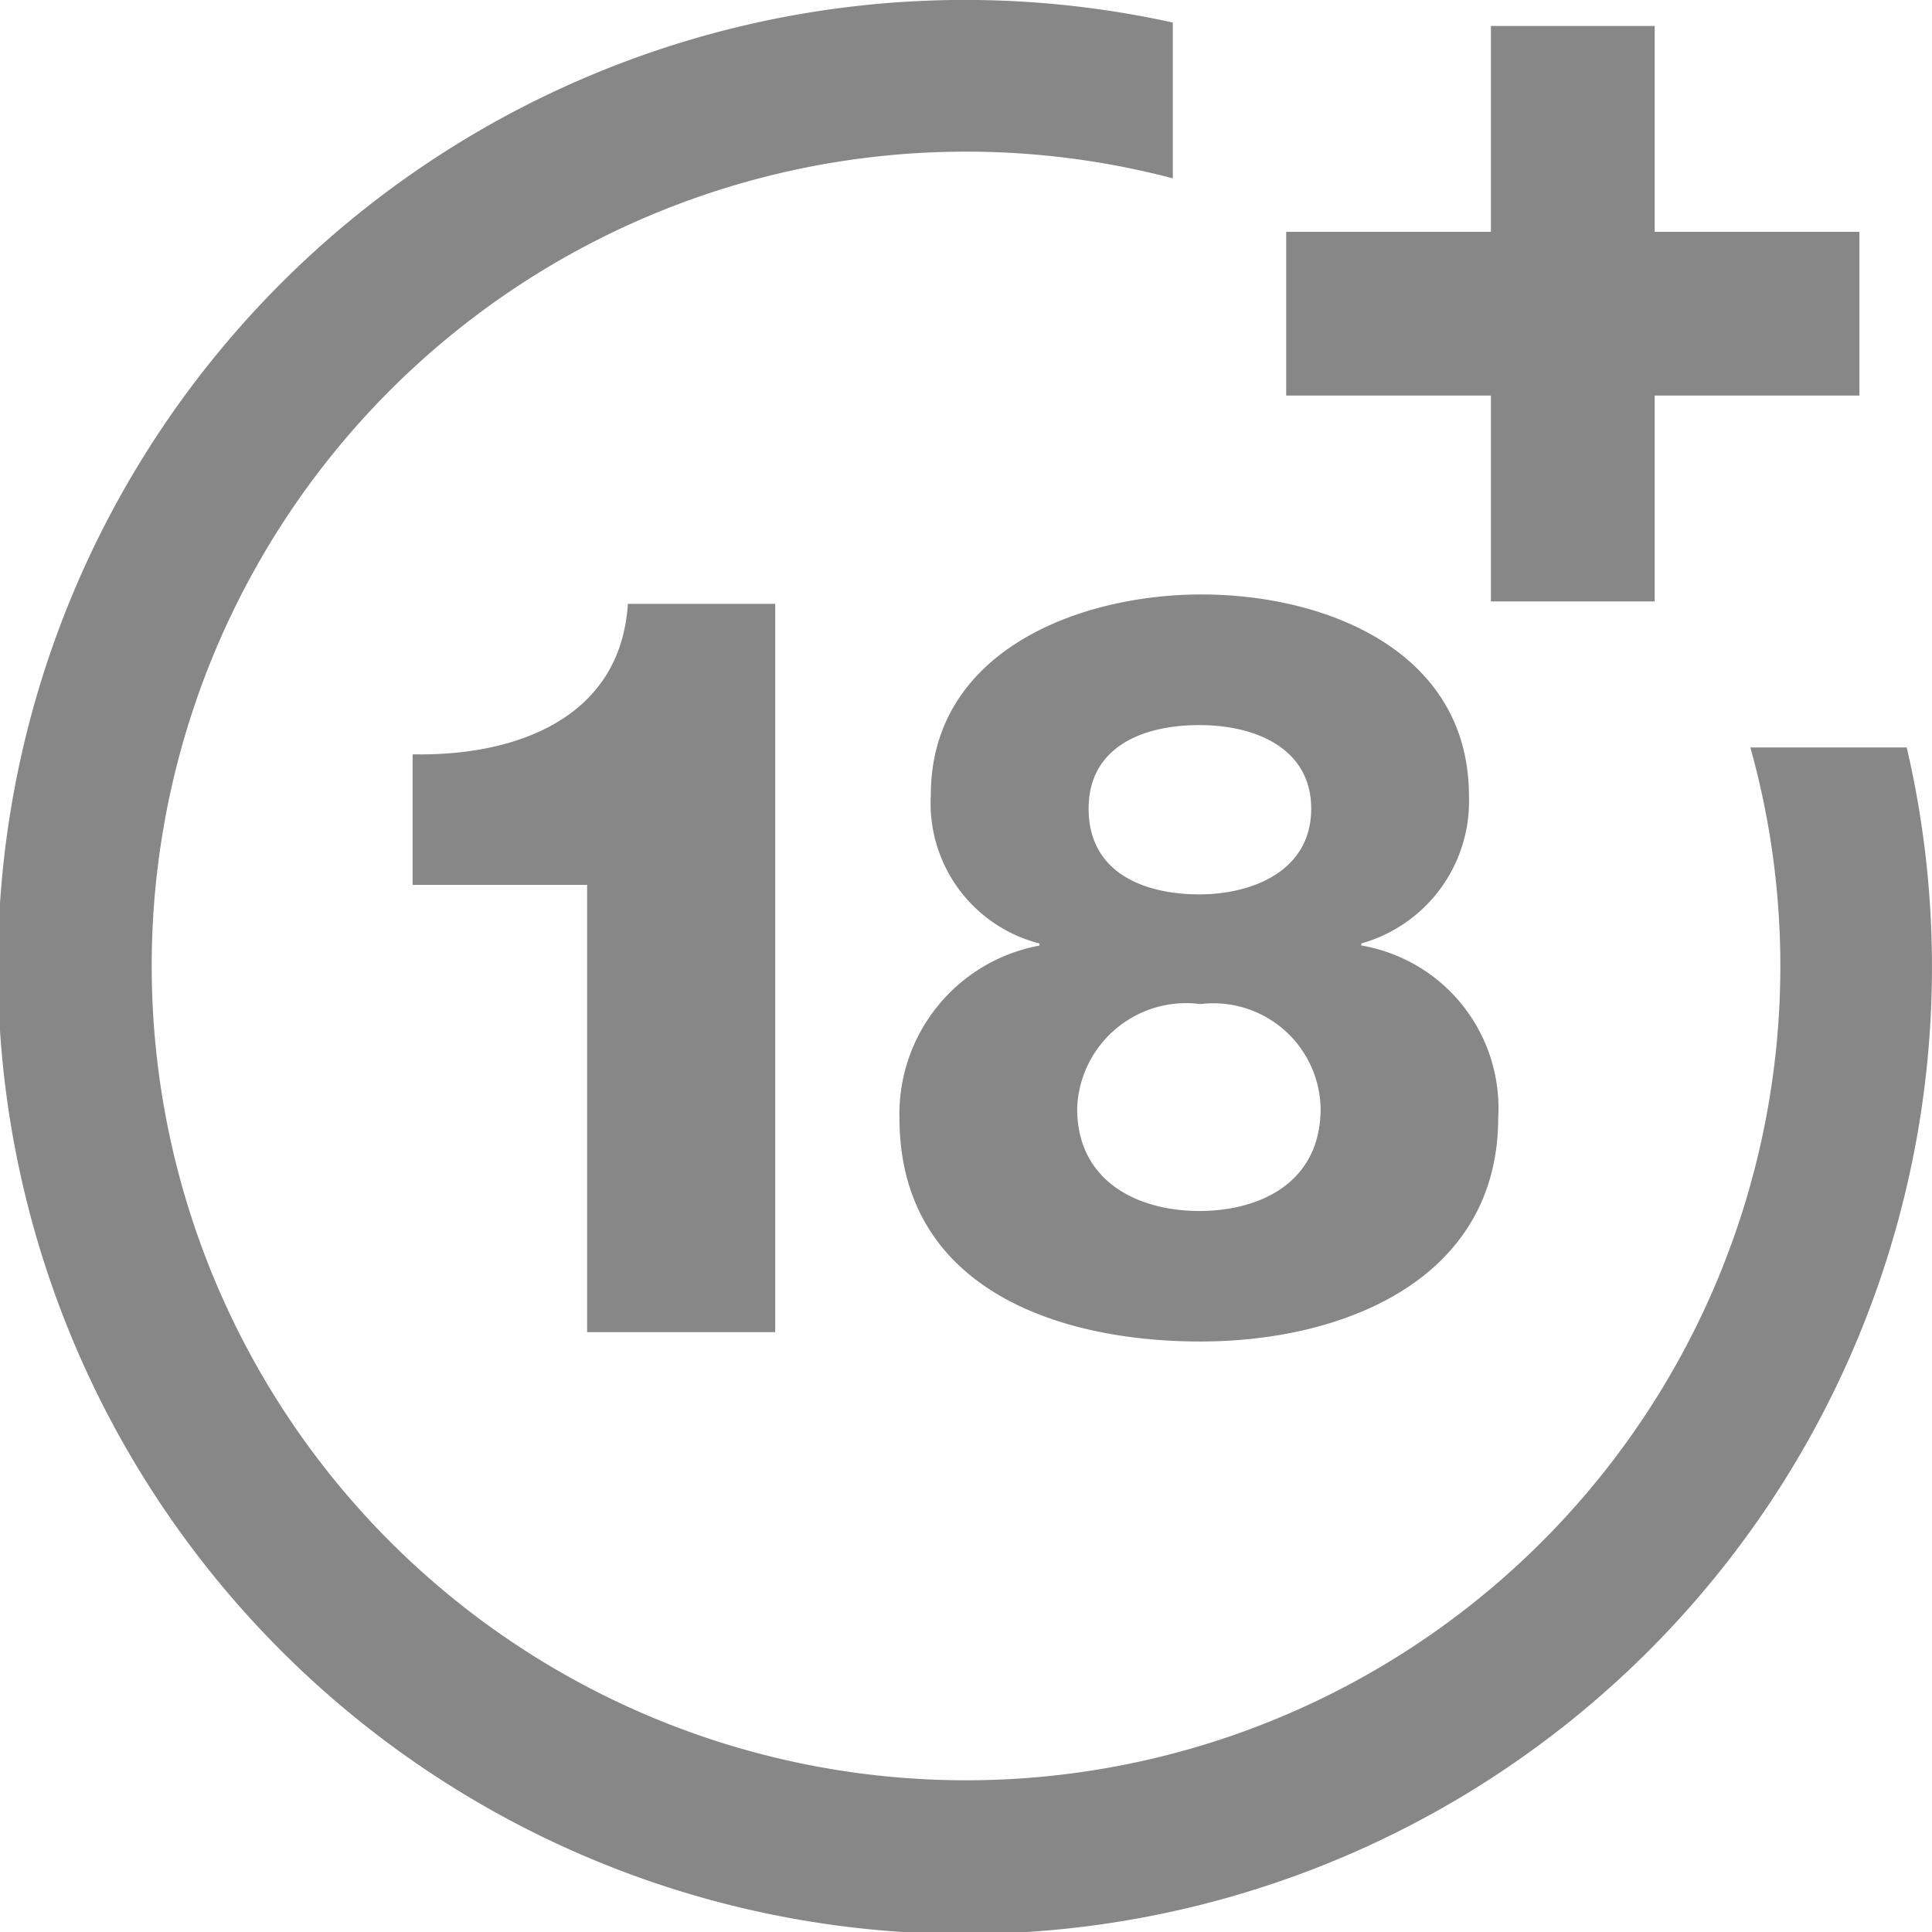
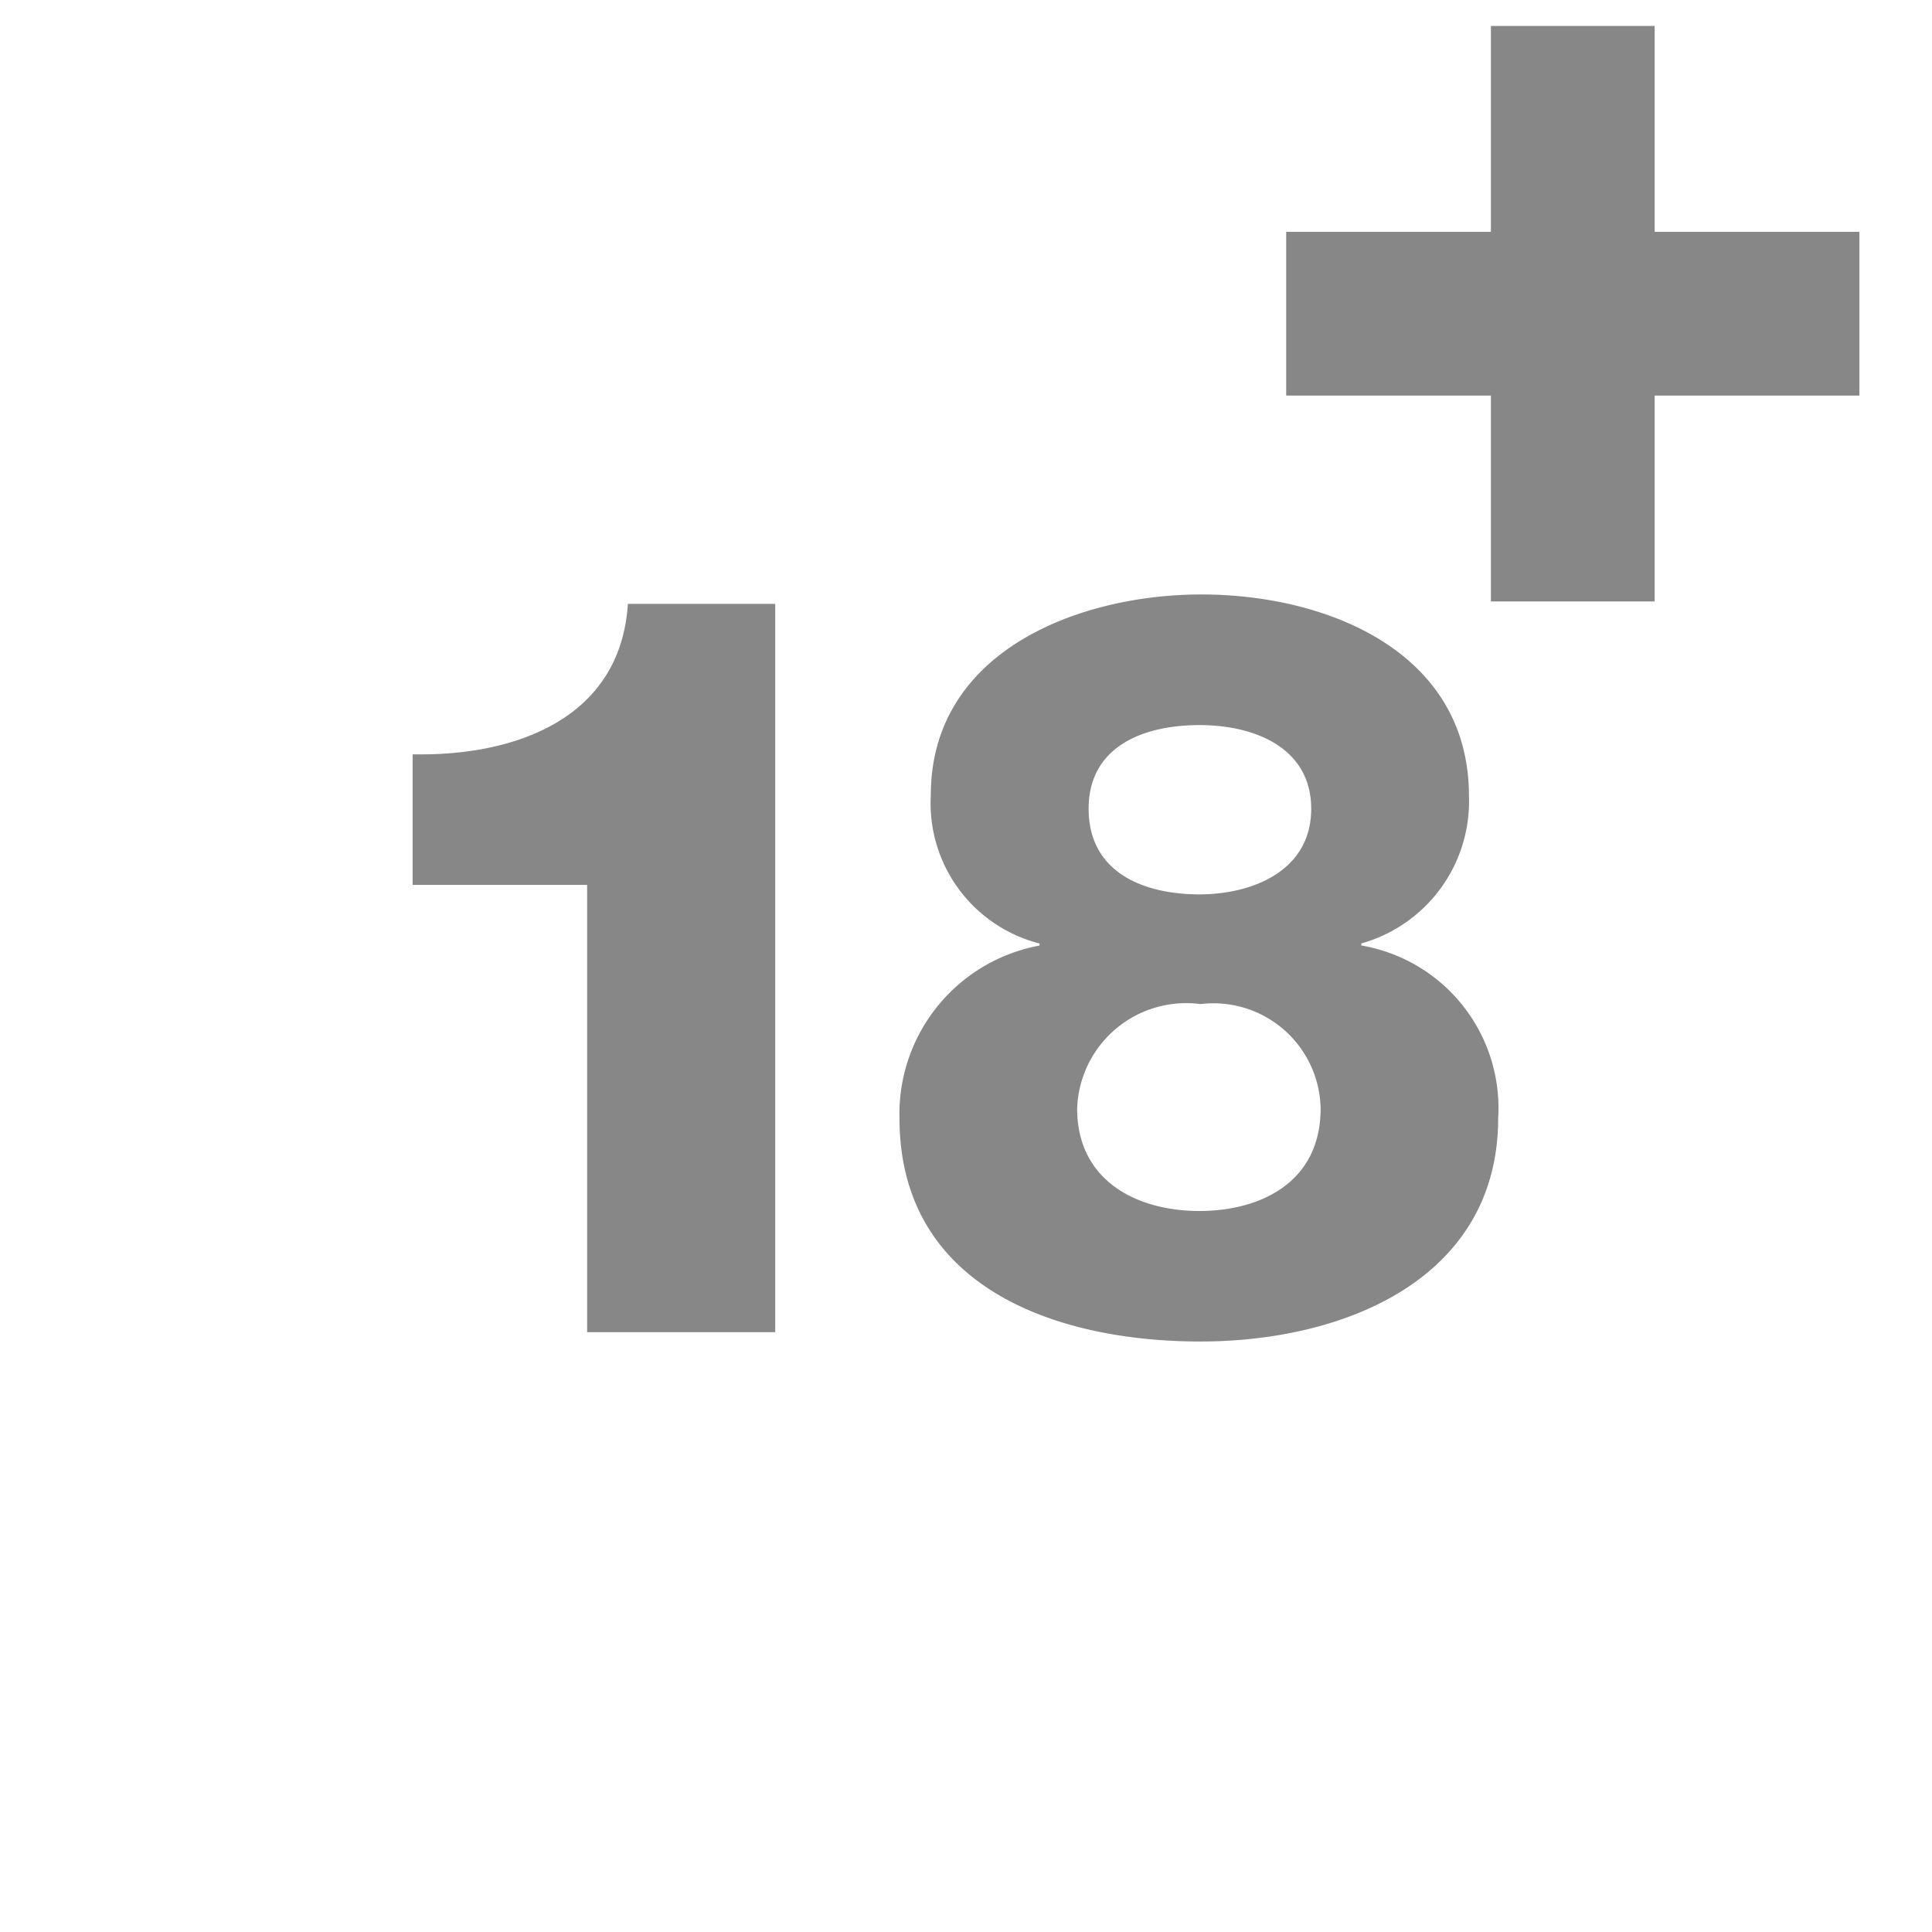
<svg xmlns="http://www.w3.org/2000/svg" id="Lager_1" data-name="Lager 1" viewBox="0 0 32.653 32.653">
  <defs>
    <style>
      .cls-1 {
        fill: #878787;
      }
    </style>
  </defs>
  <g>
-     <path class="cls-1" d="M30.09,16.326A13.763,13.763,0,1,1,19.822,3.014V.381A16.344,16.344,0,1,0,32.226,12.633H29.583A13.721,13.721,0,0,1,30.09,16.326Z" />
    <g>
      <path class="cls-1" d="M6.974,14.956V12.749c1.731.035,3.514-.6,3.638-2.543h2.49V22.515H9.923V14.956Z" />
      <path class="cls-1" d="M17.569,15.981v-.035a2.445,2.445,0,0,1-1.837-2.508c0-2.437,2.508-3.391,4.574-3.391,2.102,0,4.521.954,4.521,3.408a2.494,2.494,0,0,1-1.819,2.49v.035a2.787,2.787,0,0,1,2.313,2.914c0,2.72-2.596,3.779-5.033,3.779-2.419,0-5.086-.901-5.086-3.779A2.894,2.894,0,0,1,17.569,15.981Zm.636,2.755c0,1.219,1.006,1.731,2.066,1.731,1.024,0,2.049-.477,2.049-1.731a1.812,1.812,0,0,0-2.031-1.766A1.844,1.844,0,0,0,18.205,18.735Zm.194-5.068c0,1.095.954,1.448,1.872,1.448.883,0,1.89-.388,1.89-1.448,0-1.006-.918-1.413-1.89-1.413C19.282,12.255,18.399,12.643,18.399,13.667Z" />
    </g>
    <path class="cls-1" d="M25.198.439h2.768V3.918h3.46V6.686h-3.46v3.479H25.198V6.686h-3.46V3.918h3.46Z" />
  </g>
</svg>